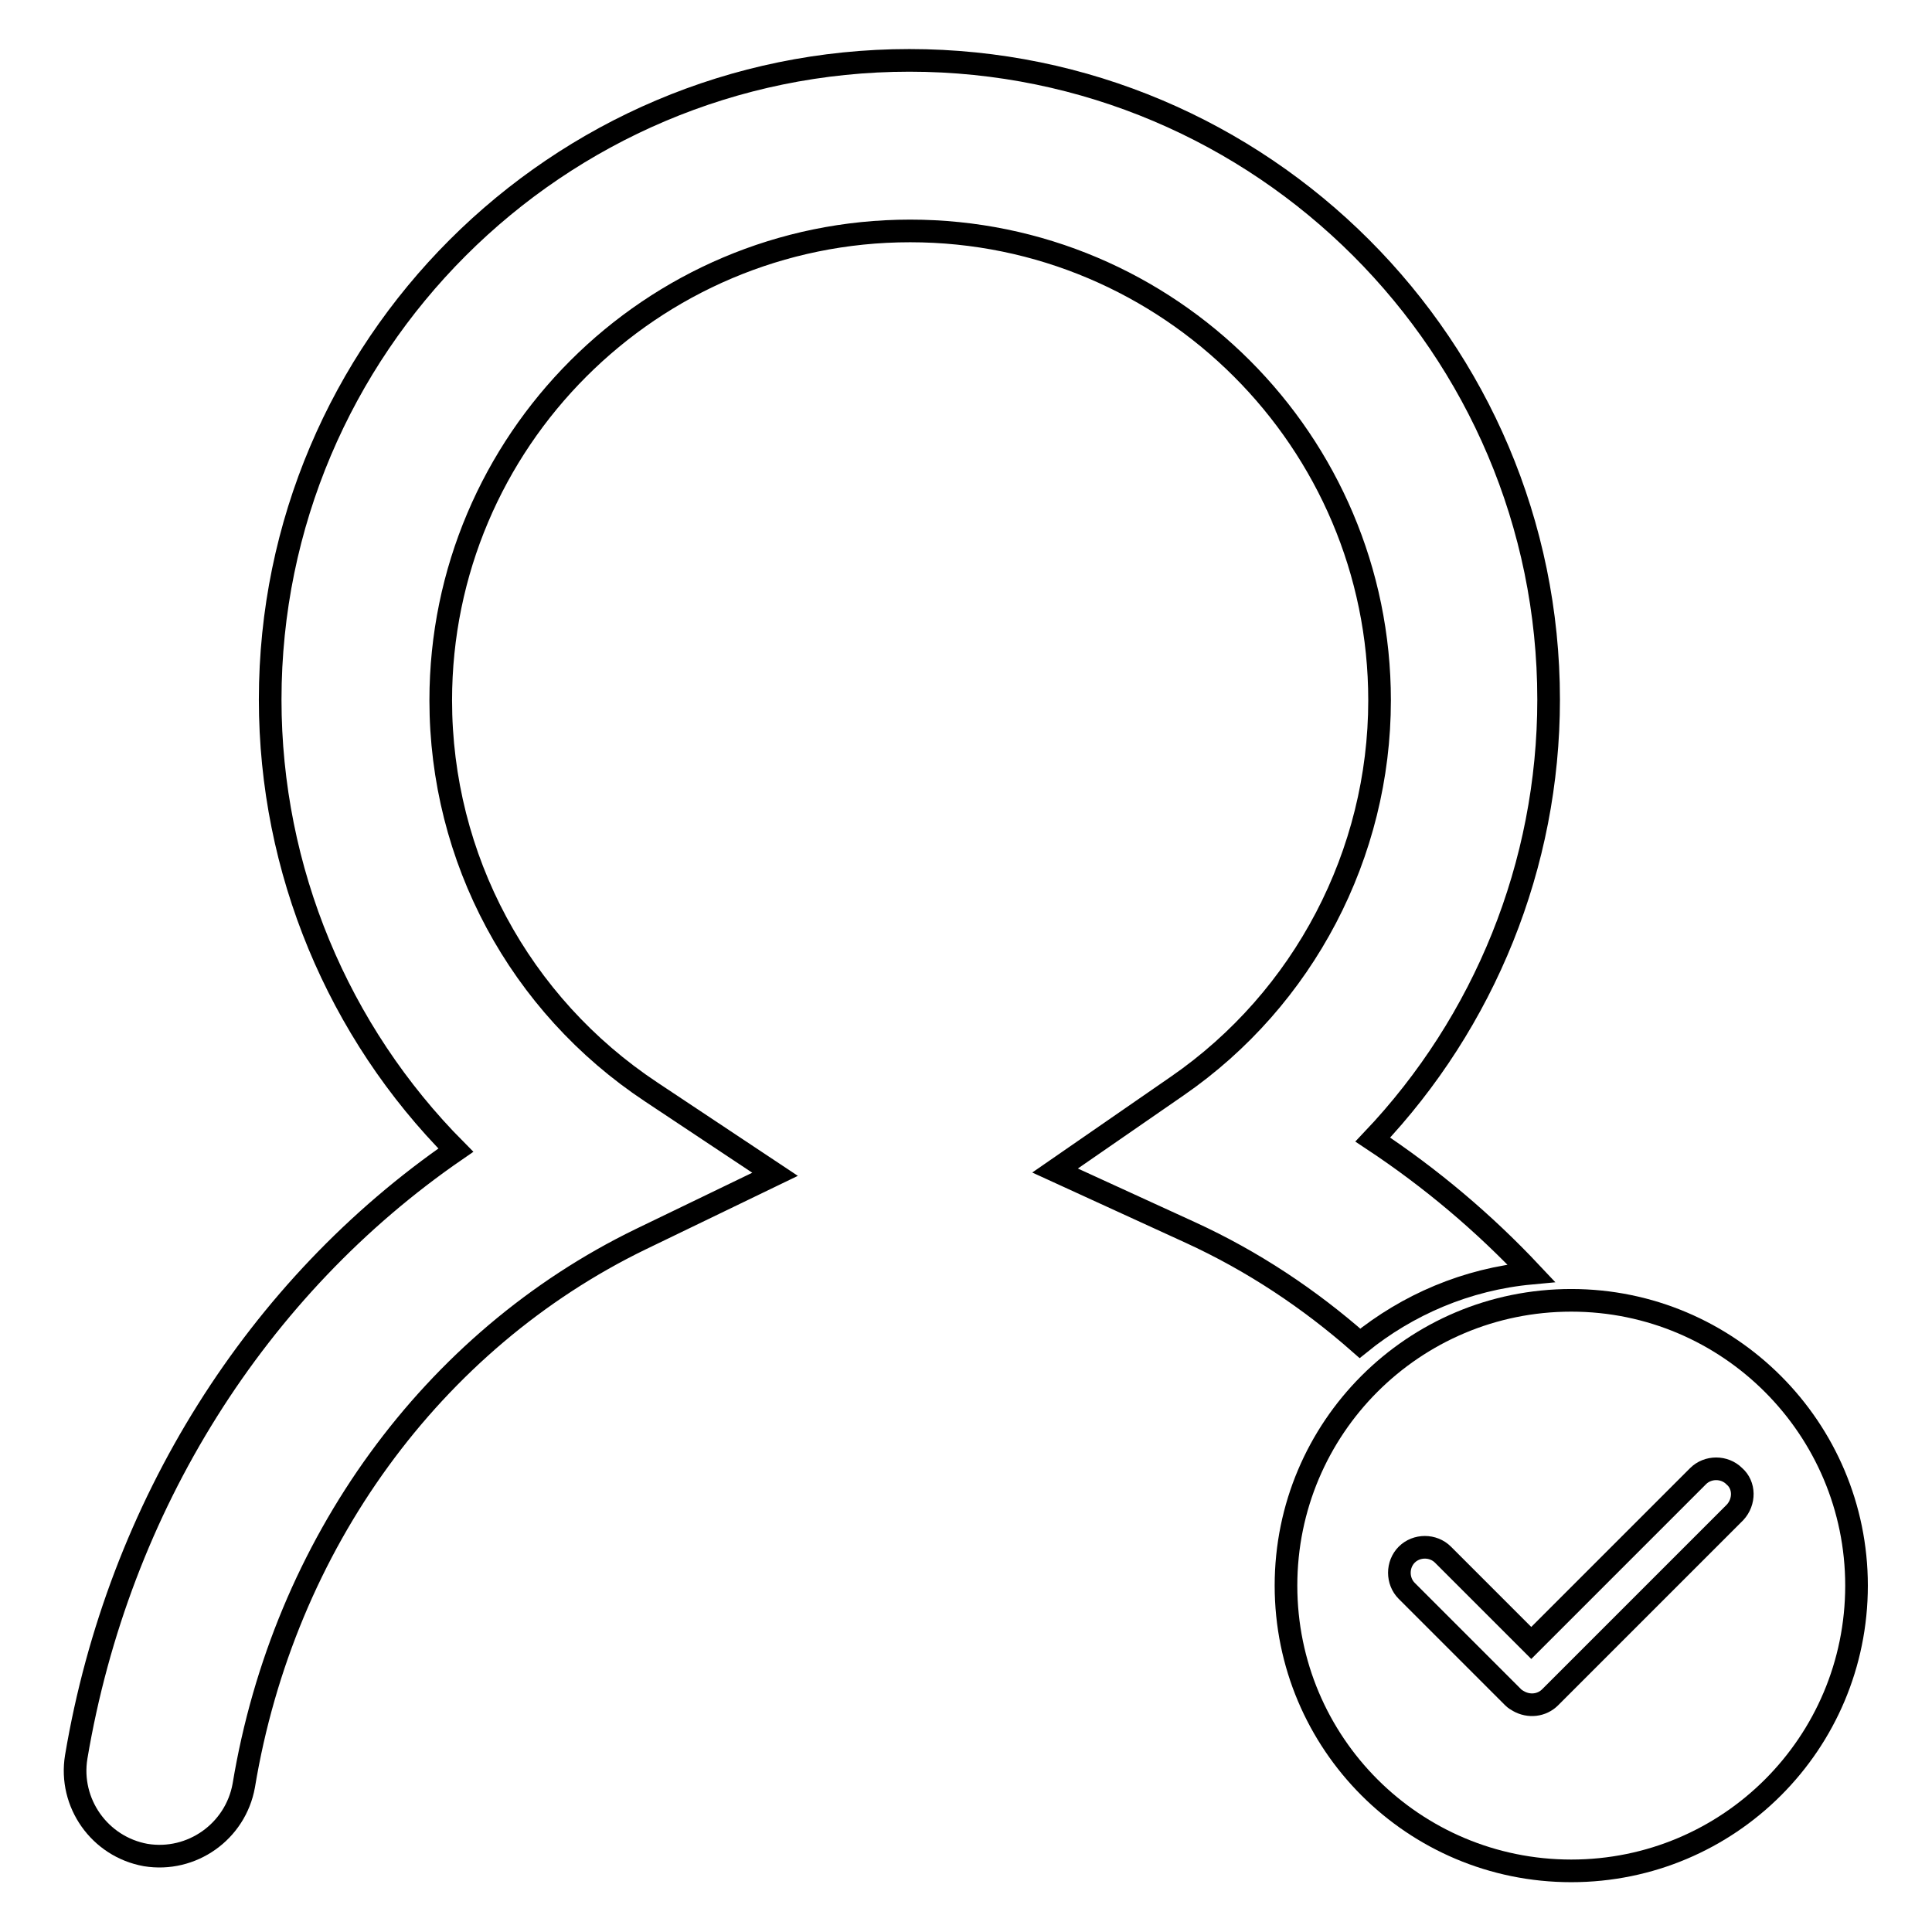
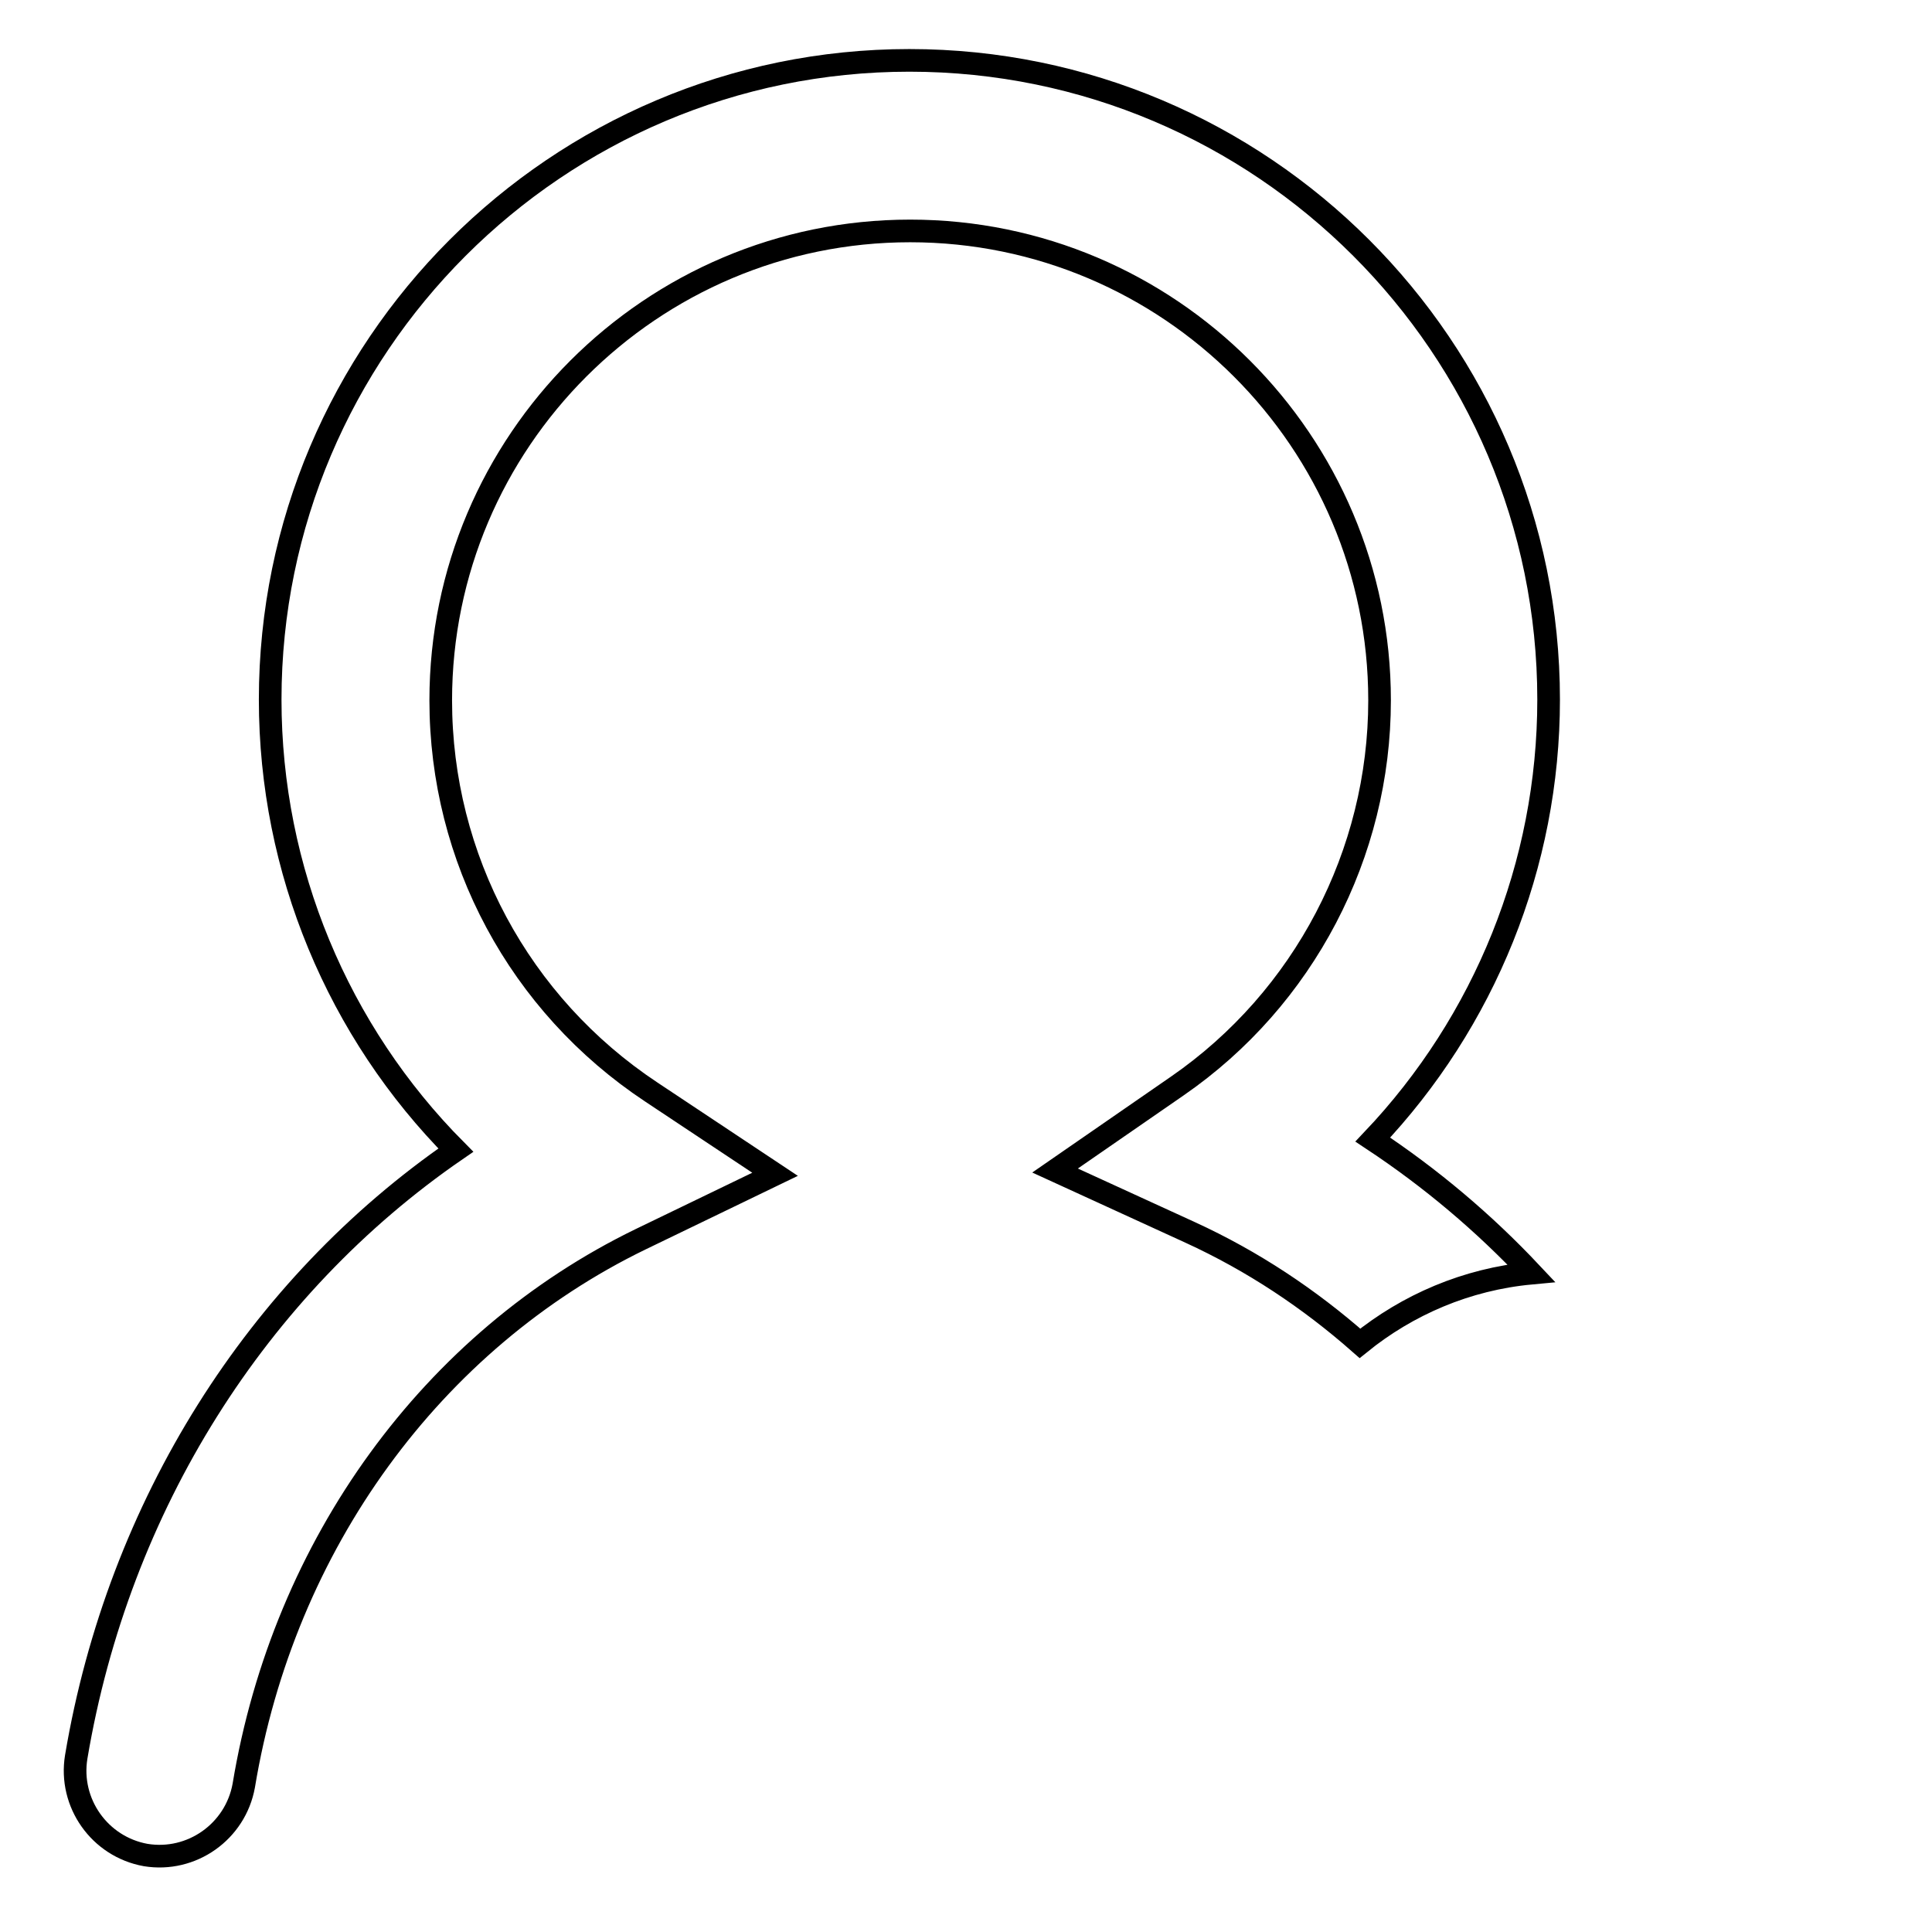
<svg xmlns="http://www.w3.org/2000/svg" version="1.1" x="0px" y="0px" viewBox="0 0 256 256" enable-background="new 0 0 256 256" xml:space="preserve">
  <g>
    <g>
-       <path stroke-width="3" fill-opacity="0" stroke="#000000" d="M208.2,172.3c-20.9,0-37.8,16.9-37.8,37.8c0,20.9,16.9,37.8,37.8,37.8s37.8-16.9,37.8-37.8C246,189.3,229.1,172.3,208.2,172.3z M229.9,200.4l-24.5,24.5l0,0c-1.1,1.1-2.8,1.3-4.2,0.5c-0.2-0.1-0.5-0.3-0.7-0.5l0,0l-14.1-14.1c-1.3-1.3-1.3-3.5,0-4.8c1.3-1.3,3.5-1.3,4.8,0l11.7,11.7l22.1-22.1c1.3-1.3,3.5-1.3,4.8,0C231.2,196.8,231.2,199,229.9,200.4z" />
      <path stroke-width="3" fill-opacity="0" stroke="#000000" d="M202.9,168.7c-6.3-6.7-13.3-12.6-21-17.7c14.8-15.6,23.3-36.4,23.3-58.3c0-46.7-38-84.7-84.7-84.7C73.8,8,35.8,46,35.8,92.7c0,22.6,9,44,24.6,59.7c-26.3,18.1-44.7,47.1-50.3,80.4c-1,6.1,3.1,11.9,9.2,13c6.1,1,11.9-3.1,13-9.2c5.3-32,25-59,52.6-72.4l17.8-8.6l-16.4-10.9c-17.5-11.6-27.9-31-27.9-51.9c0-34.3,27.9-62.2,62.2-62.2c34.3,0,62.2,27.9,62.2,62.2c0,20.3-10,39.5-26.8,51.1l-16.2,11.2l17.9,8.2c8.3,3.8,15.8,8.8,22.5,14.7C186.5,172.9,194.3,169.5,202.9,168.7z" />
    </g>
  </g>
</svg>